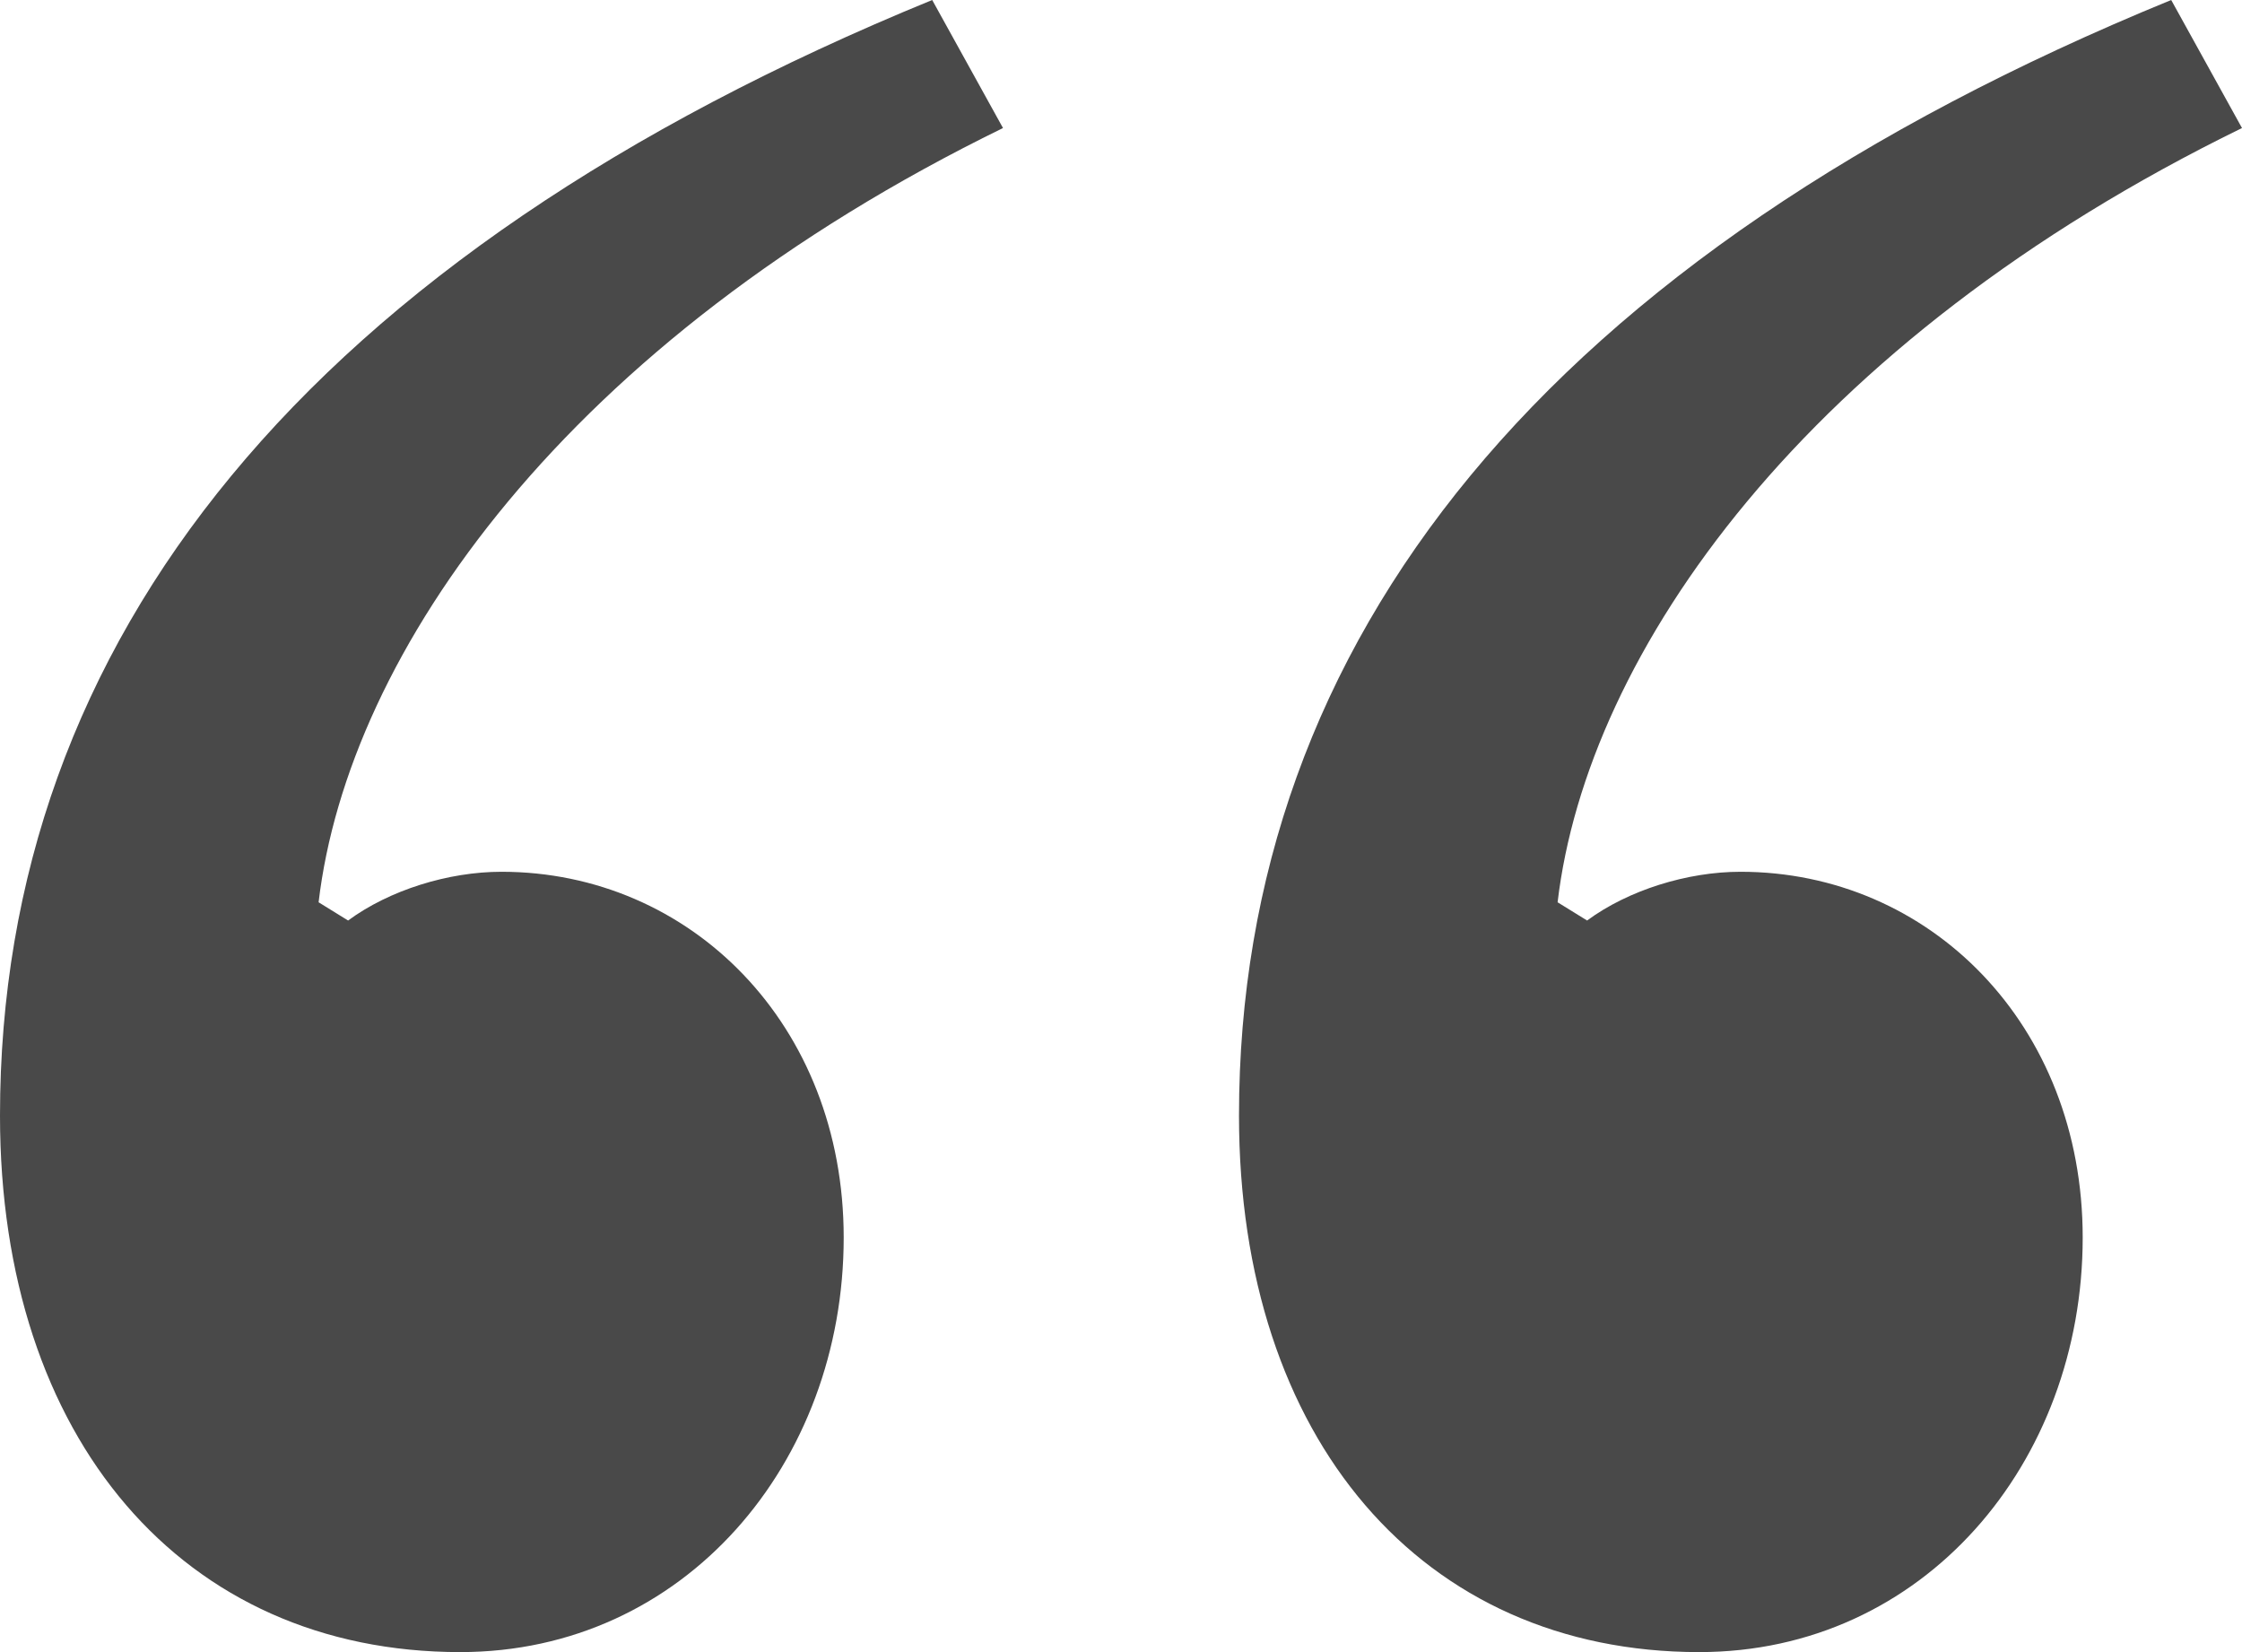
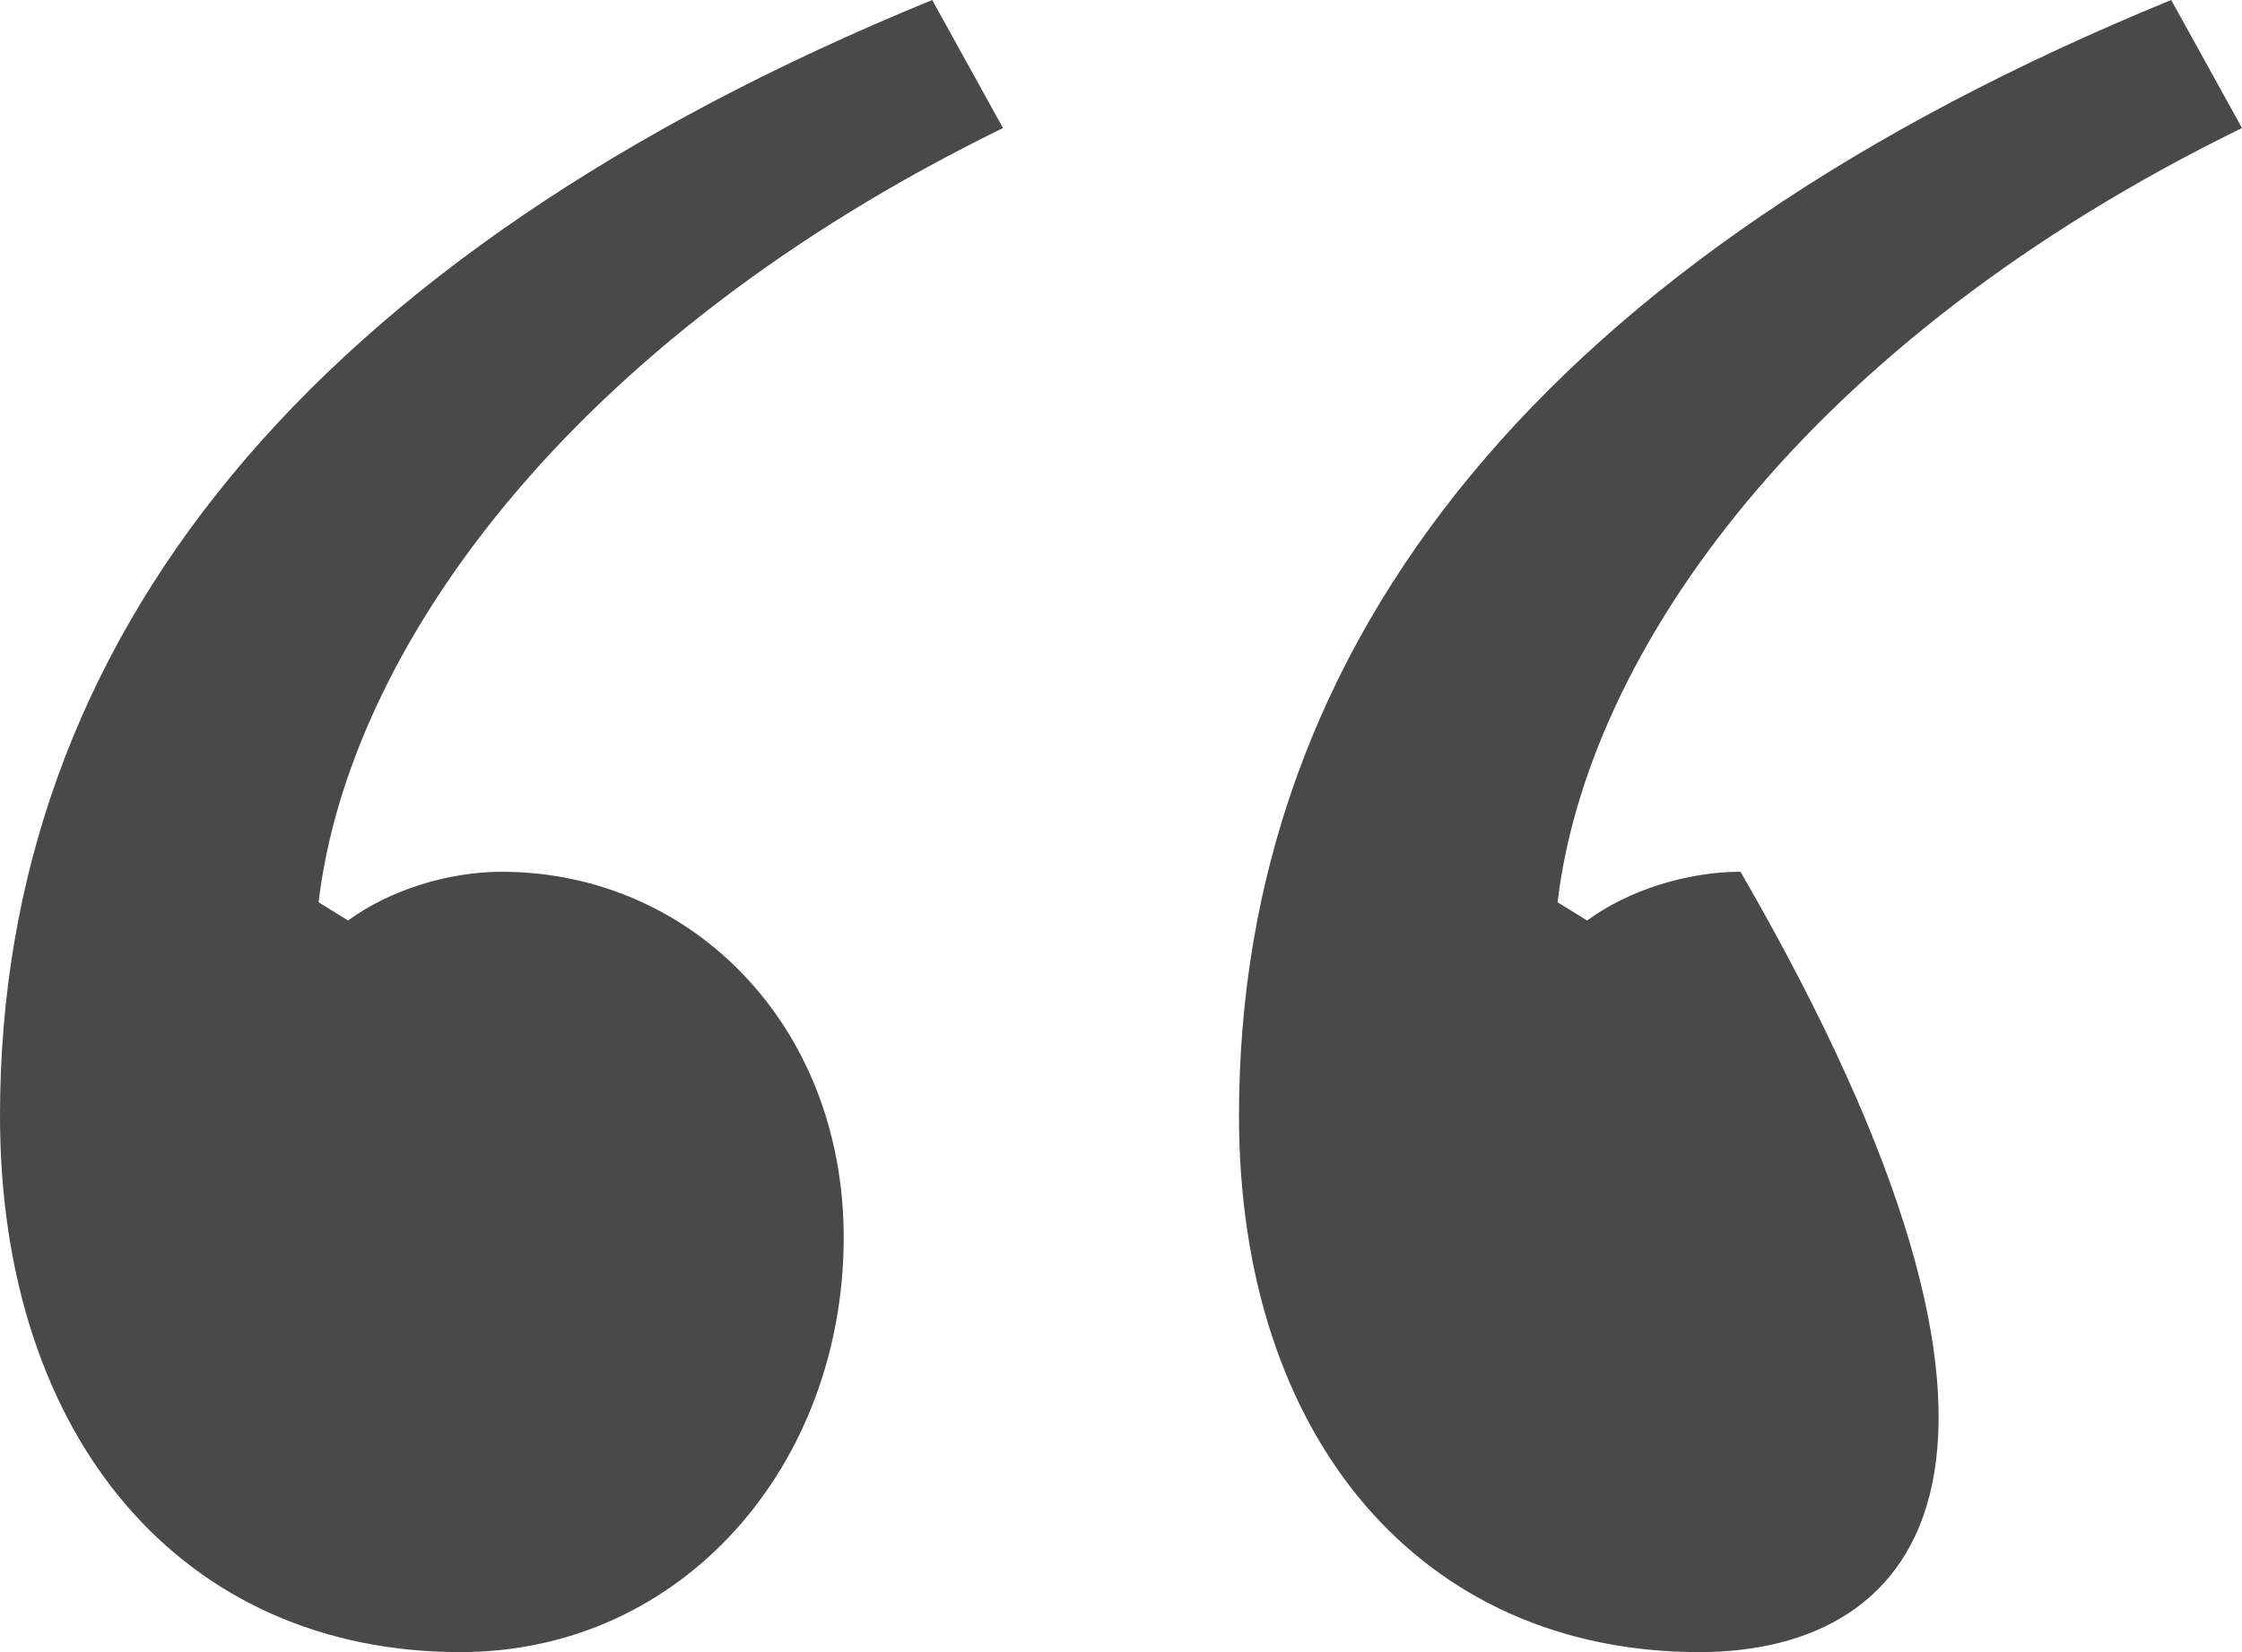
<svg xmlns="http://www.w3.org/2000/svg" width="38px" height="28px" viewBox="0 0 38 28" version="1.1">
  <title>“ copy</title>
  <desc>Created with Sketch.</desc>
  <g id="🎲-MÓDULOS" stroke="none" stroke-width="1" fill="none" fill-rule="evenodd">
    <g id="INFORMATIVO+LINK" transform="translate(-664, -11032)" fill="#494949">
      <g id="PROFESORADO" transform="translate(-103, 10440)">
        <g id="TESTIMONIAL" transform="translate(498, 592)">
-           <path d="M297.8,28 C293.1,28 290,24.384 290,18.908 C290,10.849 295.2,4.339 305.8,0 L307,2.17 C299.6,5.786 295.9,11.055 295.4,15.292 L295.9,15.601 C296.6,15.085 297.6,14.775 298.5,14.775 C301.7,14.775 304.3,17.358 304.3,20.974 C304.3,24.797 301.6,28 297.8,28 Z M276.8,28 C272.1,28 269,24.384 269,18.908 C269,10.849 274.2,4.339 284.8,0 L286,2.17 C278.6,5.786 274.9,11.055 274.4,15.292 L274.9,15.601 C275.6,15.085 276.6,14.775 277.5,14.775 C280.7,14.775 283.3,17.358 283.3,20.974 C283.3,24.797 280.6,28 276.8,28 Z" id="“-copy" />
+           <path d="M297.8,28 C293.1,28 290,24.384 290,18.908 C290,10.849 295.2,4.339 305.8,0 L307,2.17 C299.6,5.786 295.9,11.055 295.4,15.292 L295.9,15.601 C296.6,15.085 297.6,14.775 298.5,14.775 C304.3,24.797 301.6,28 297.8,28 Z M276.8,28 C272.1,28 269,24.384 269,18.908 C269,10.849 274.2,4.339 284.8,0 L286,2.17 C278.6,5.786 274.9,11.055 274.4,15.292 L274.9,15.601 C275.6,15.085 276.6,14.775 277.5,14.775 C280.7,14.775 283.3,17.358 283.3,20.974 C283.3,24.797 280.6,28 276.8,28 Z" id="“-copy" />
        </g>
      </g>
    </g>
  </g>
</svg>